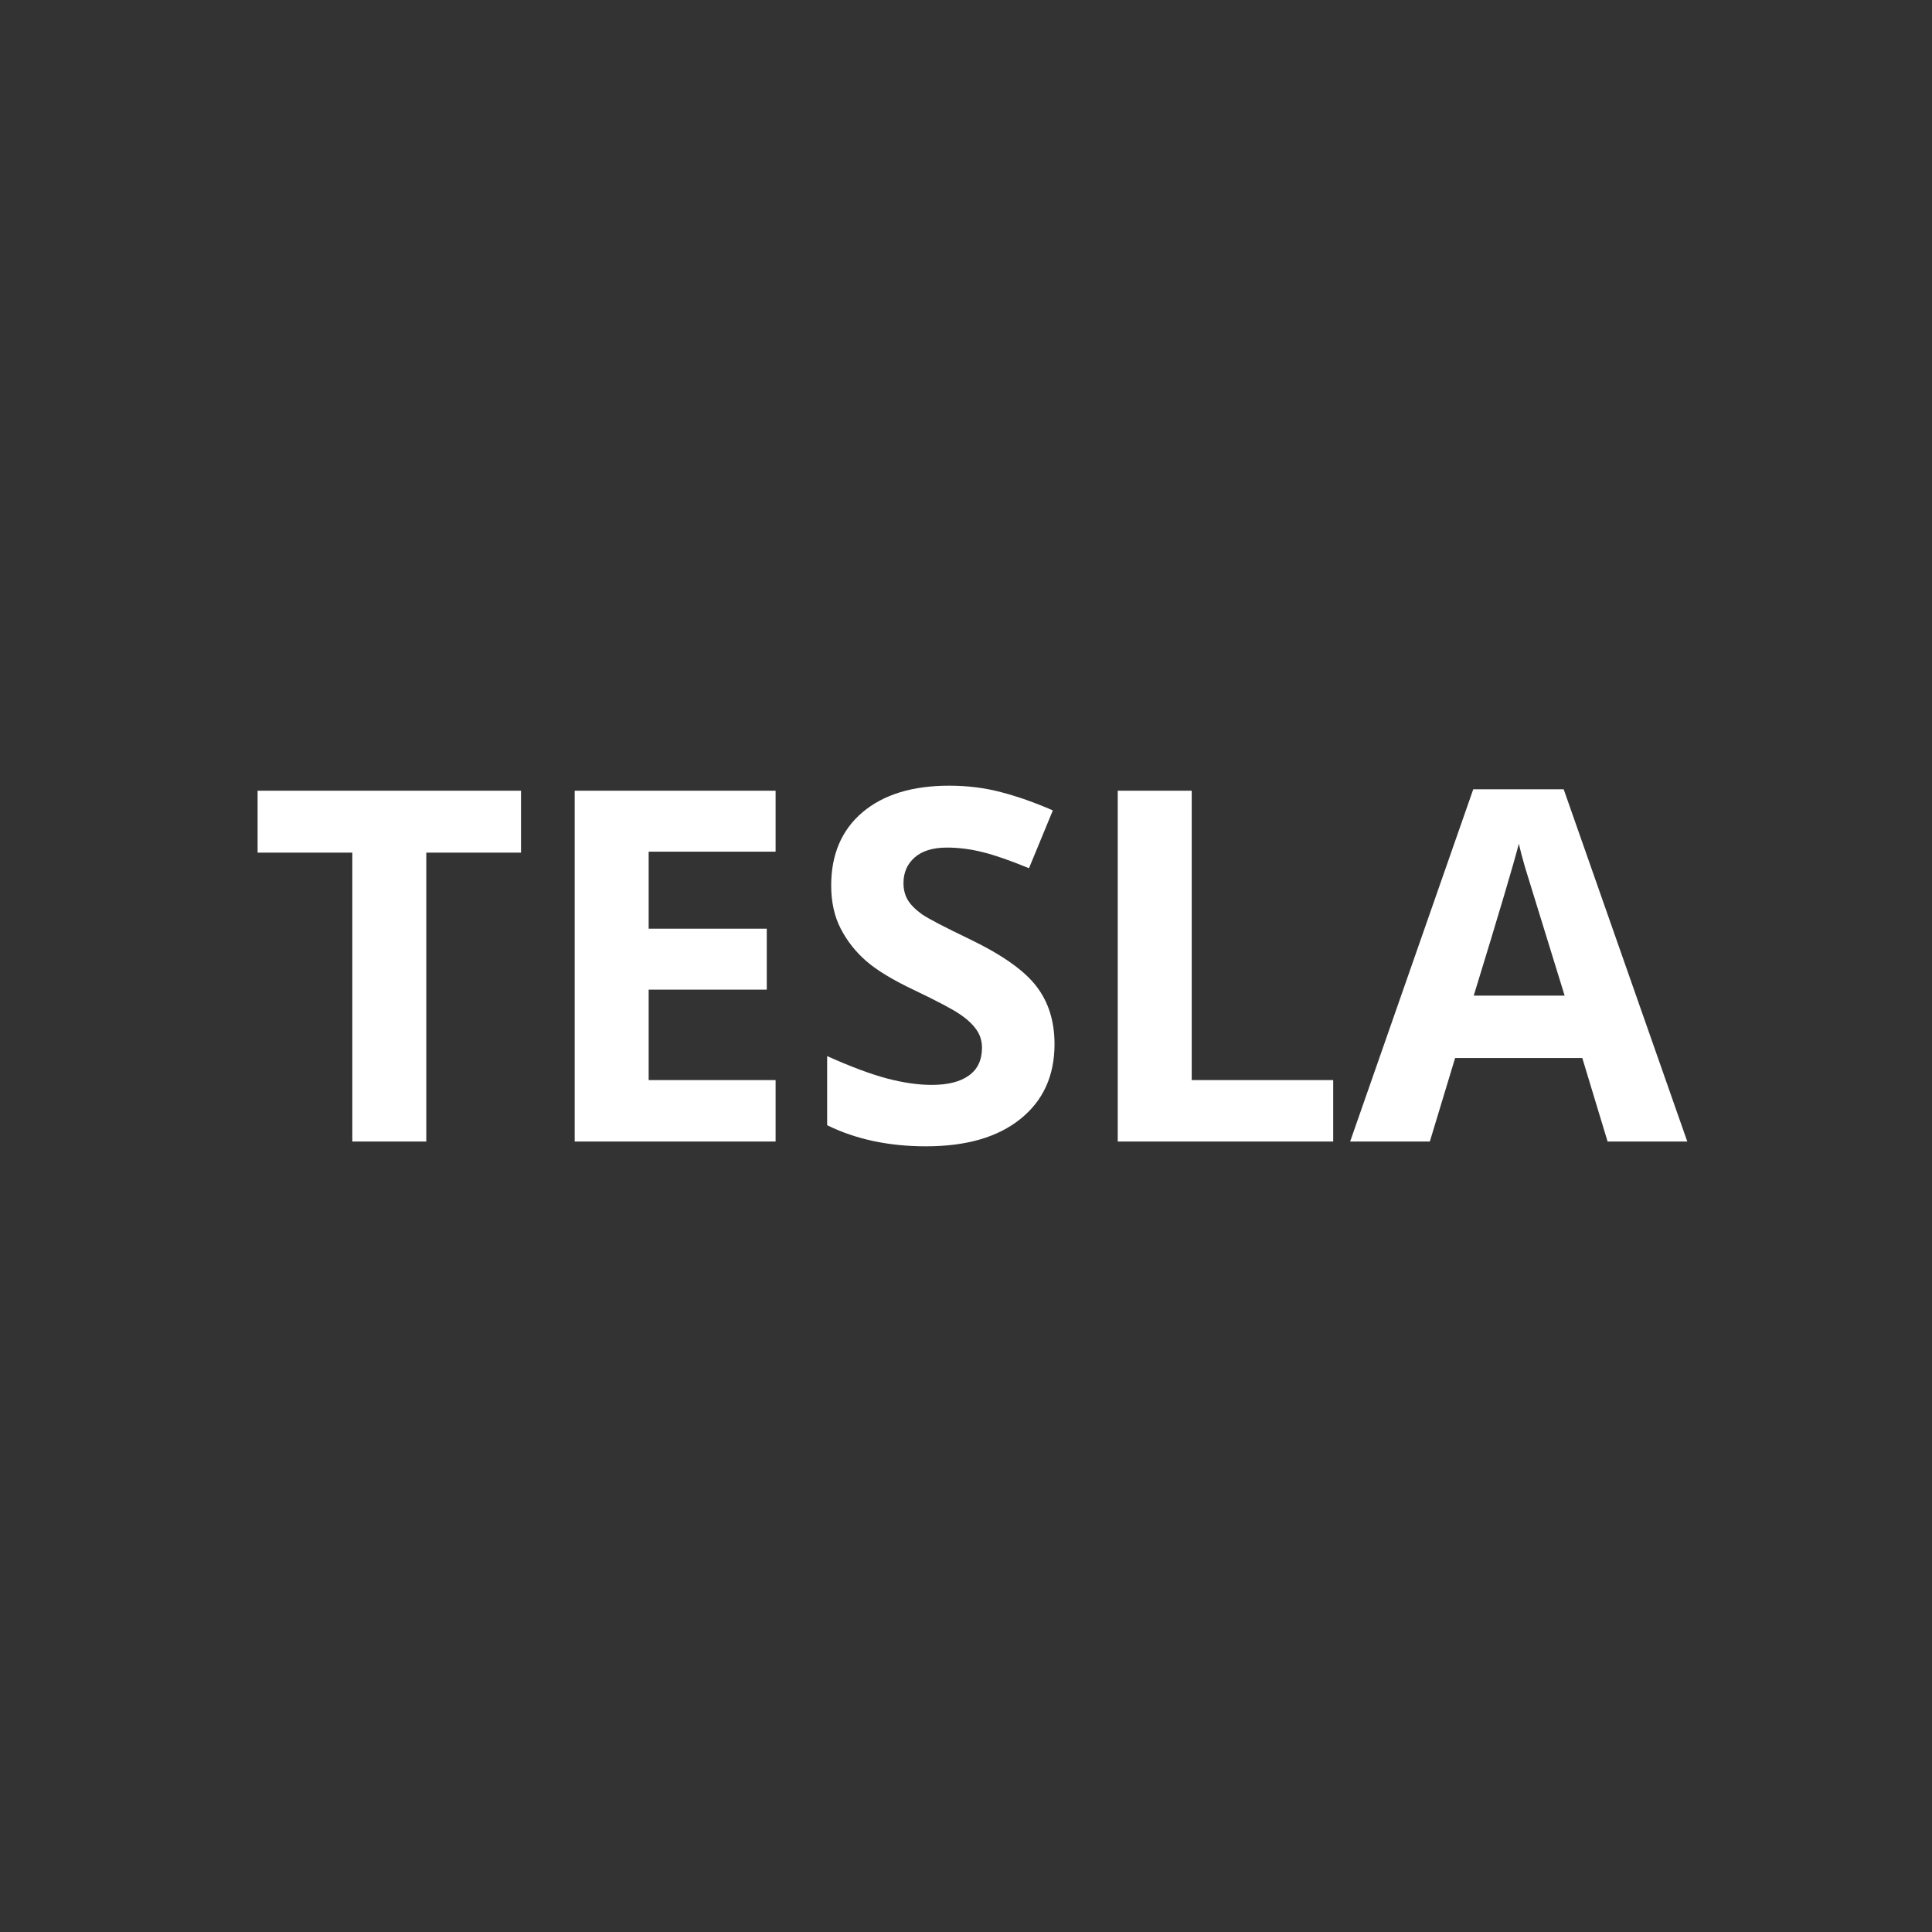
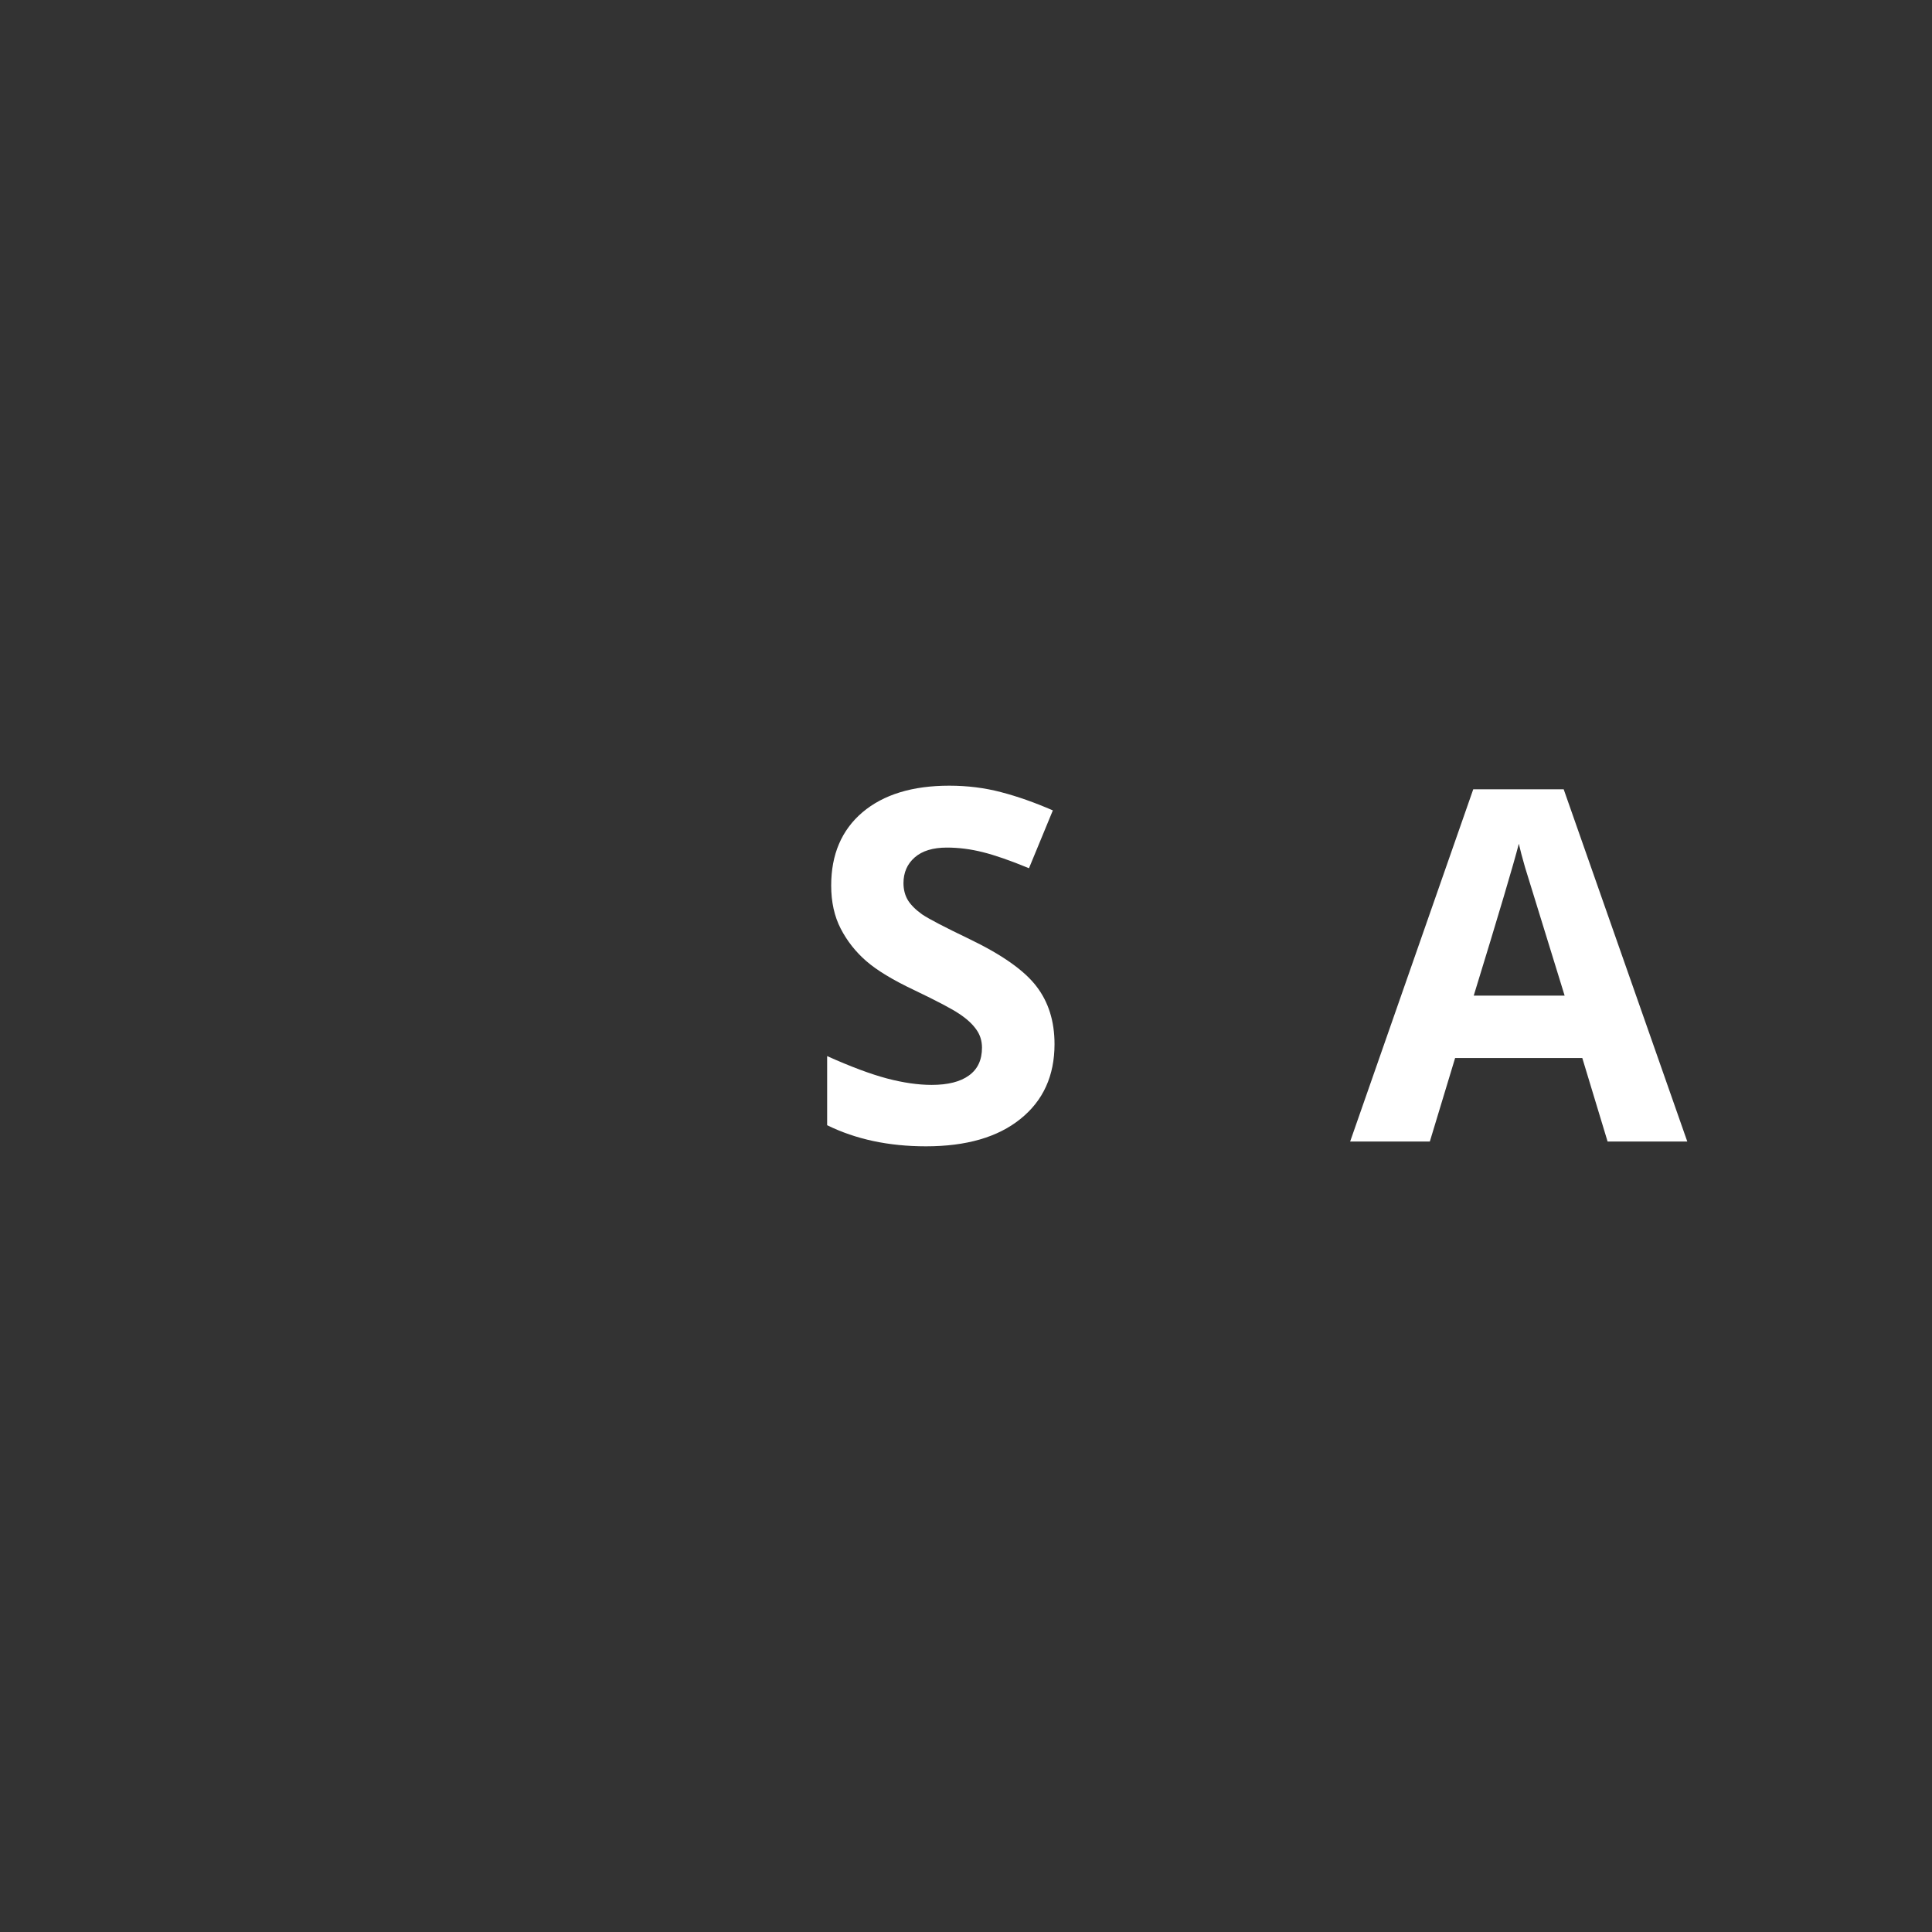
<svg xmlns="http://www.w3.org/2000/svg" width="150" height="150" viewBox="0 0 150 150" fill="none">
  <rect x="0" y="0" width="150" height="150" fill="#333333" stroke="none" />
-   <path d="M33.097 88.627H27.354V66.198H20V61.391H40.451V66.198H33.097V88.627Z" fill="white" />
-   <path d="M60.217 88.627H44.619V61.391H60.217V66.123H50.362V72.103H59.532V76.835H50.362V83.858H60.217V88.627Z" fill="white" />
  <path d="M81.873 81.064C81.873 83.523 80.99 85.46 79.224 86.876C77.47 88.292 75.025 89 71.888 89C68.998 89 66.441 88.454 64.219 87.361V81.995C66.046 82.815 67.59 83.392 68.85 83.728C70.122 84.063 71.282 84.231 72.332 84.231C73.592 84.231 74.555 83.989 75.222 83.504C75.901 83.02 76.241 82.3 76.241 81.343C76.241 80.809 76.093 80.337 75.796 79.927C75.5 79.505 75.062 79.102 74.481 78.717C73.913 78.332 72.746 77.717 70.98 76.872C69.325 76.09 68.084 75.338 67.257 74.618C66.429 73.898 65.768 73.059 65.274 72.103C64.78 71.147 64.533 70.029 64.533 68.75C64.533 66.34 65.342 64.446 66.96 63.068C68.59 61.689 70.838 61 73.703 61C75.111 61 76.451 61.168 77.723 61.503C79.007 61.838 80.347 62.31 81.743 62.919L79.89 67.409C78.445 66.812 77.248 66.396 76.297 66.16C75.358 65.924 74.432 65.806 73.518 65.806C72.431 65.806 71.597 66.061 71.017 66.57C70.437 67.079 70.146 67.744 70.146 68.564C70.146 69.073 70.264 69.52 70.498 69.905C70.733 70.277 71.103 70.644 71.61 71.004C72.129 71.352 73.345 71.985 75.259 72.904C77.791 74.121 79.526 75.345 80.465 76.574C81.403 77.791 81.873 79.288 81.873 81.064Z" fill="white" />
-   <path d="M86.781 88.627V61.391H92.524V83.858H103.509V88.627H86.781Z" fill="white" />
  <path d="M124.813 88.627L122.849 82.144H112.975L111.012 88.627H104.825L114.383 61.279H121.404L131 88.627H124.813ZM121.478 77.301C119.663 71.426 118.638 68.104 118.403 67.334C118.181 66.564 118.02 65.955 117.922 65.508C117.514 67.098 116.347 71.029 114.42 77.301H121.478Z" fill="white" />
</svg>